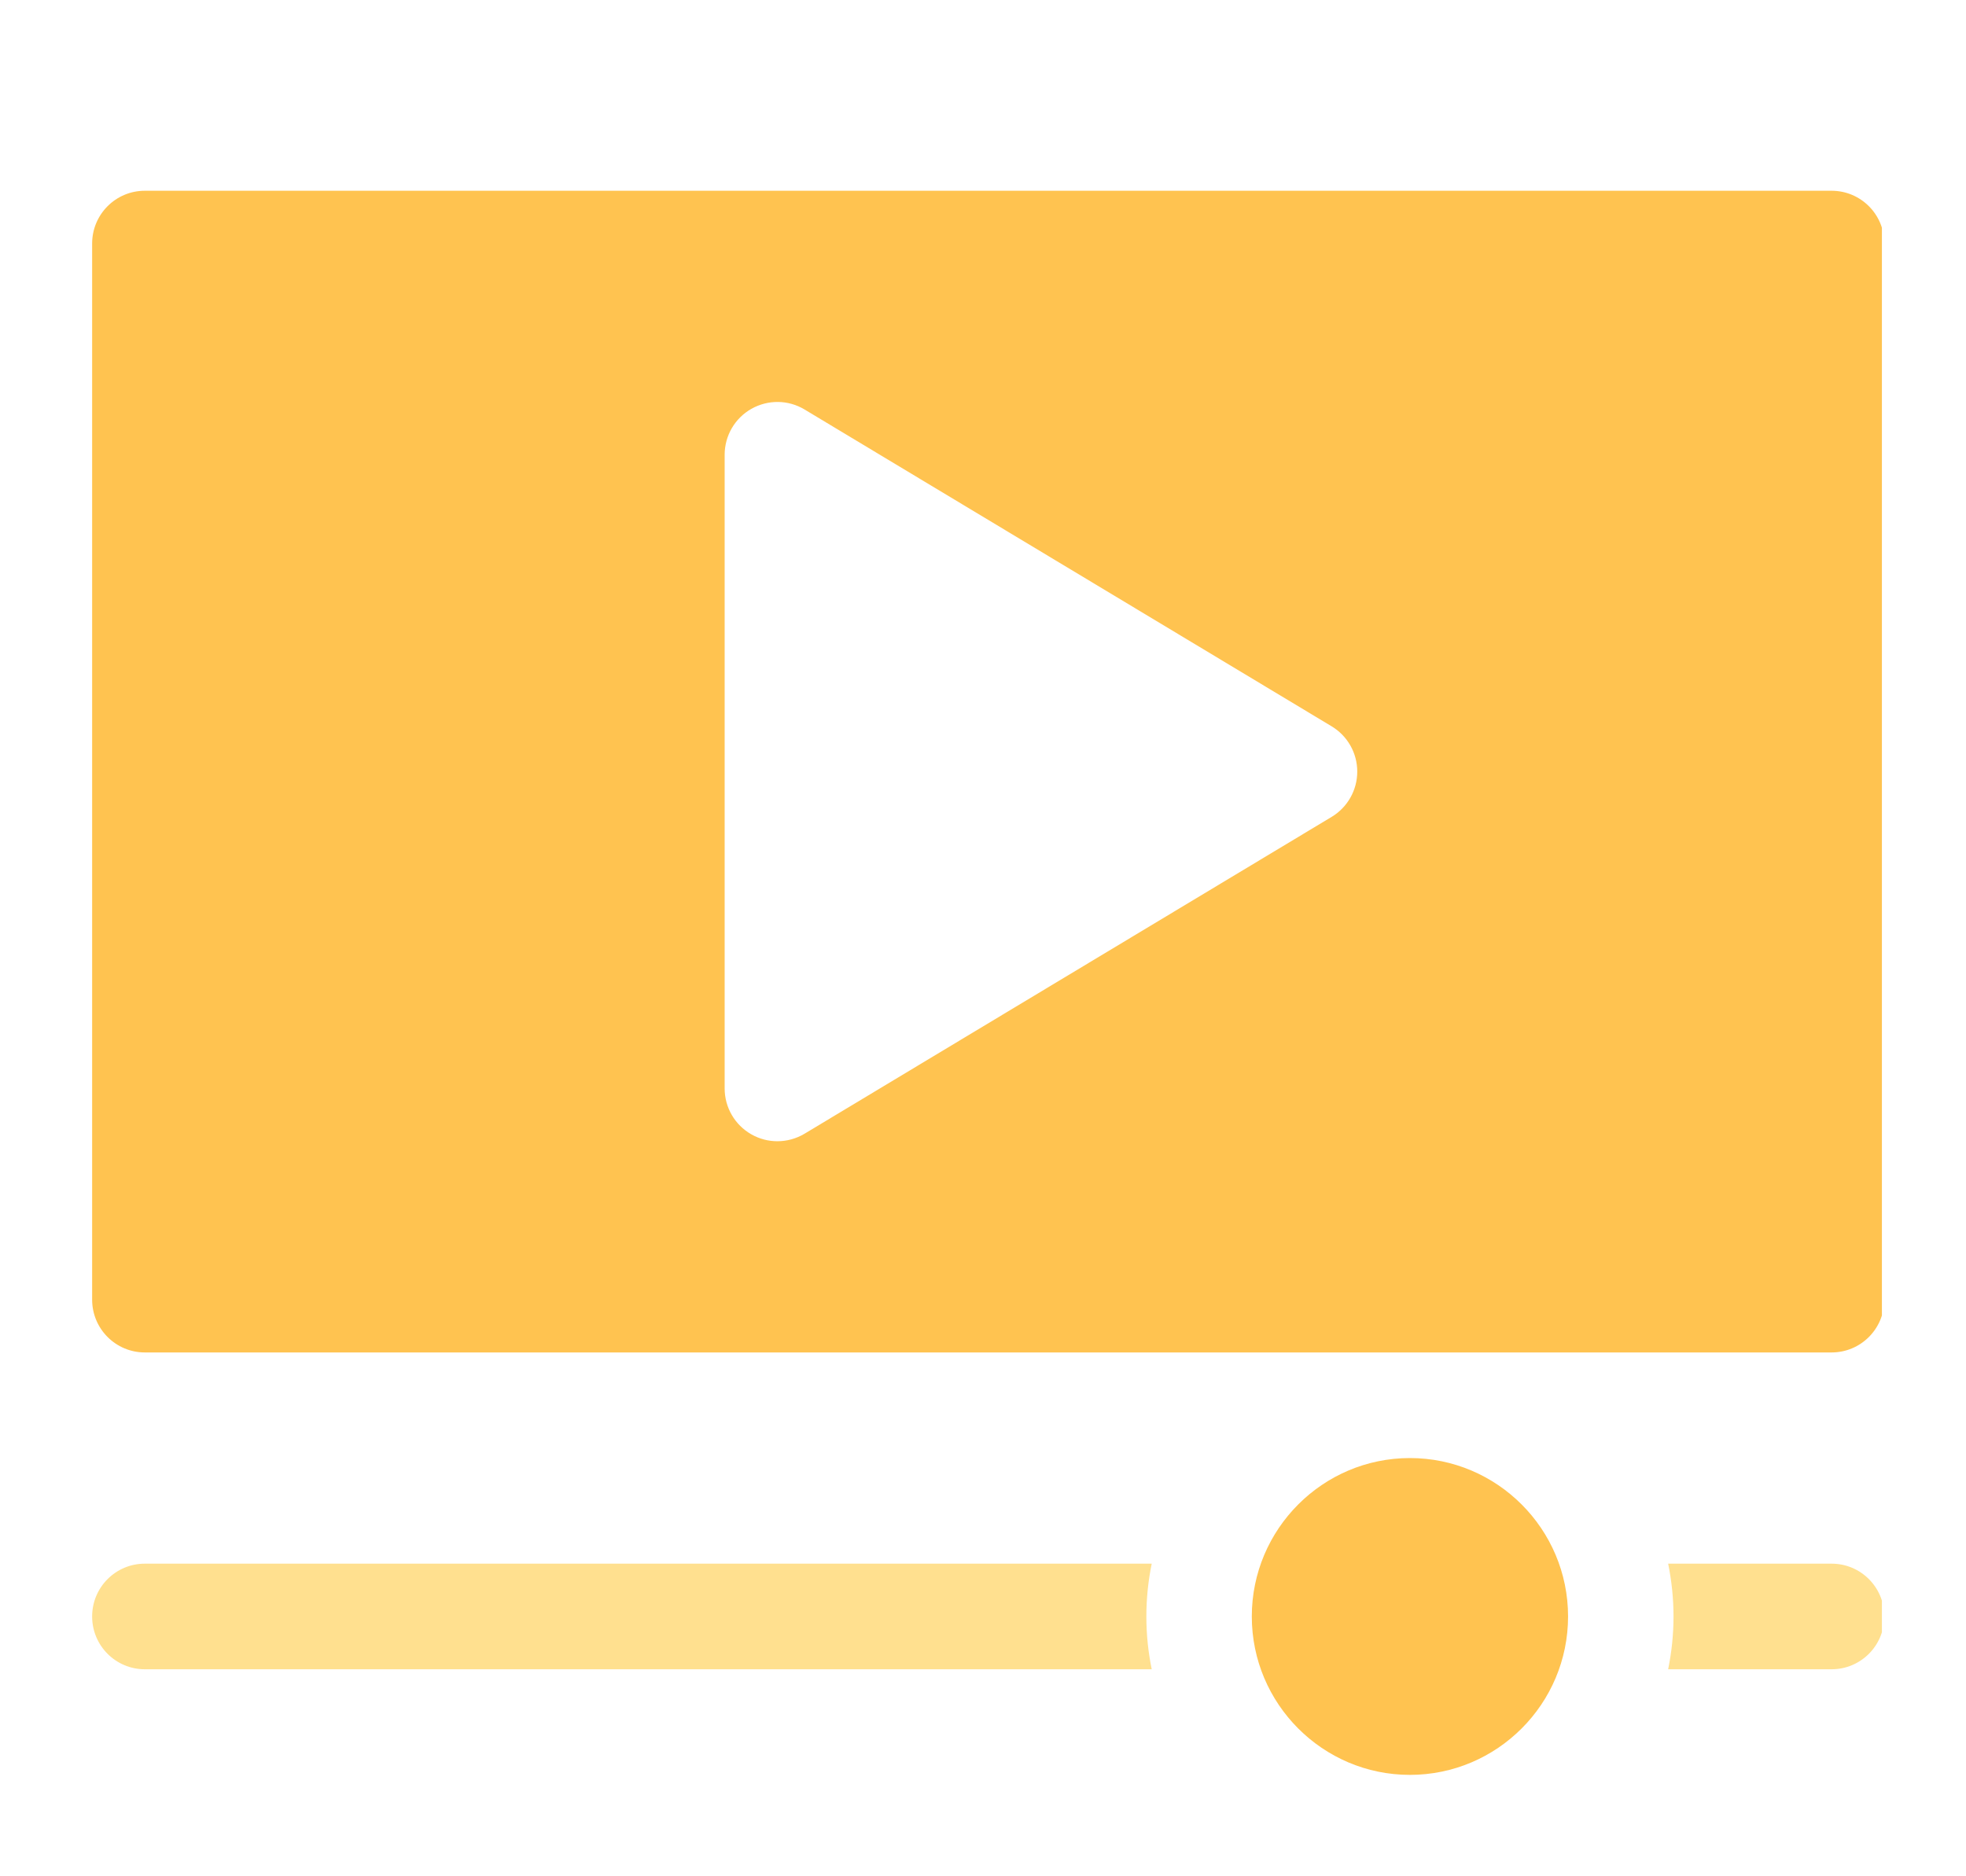
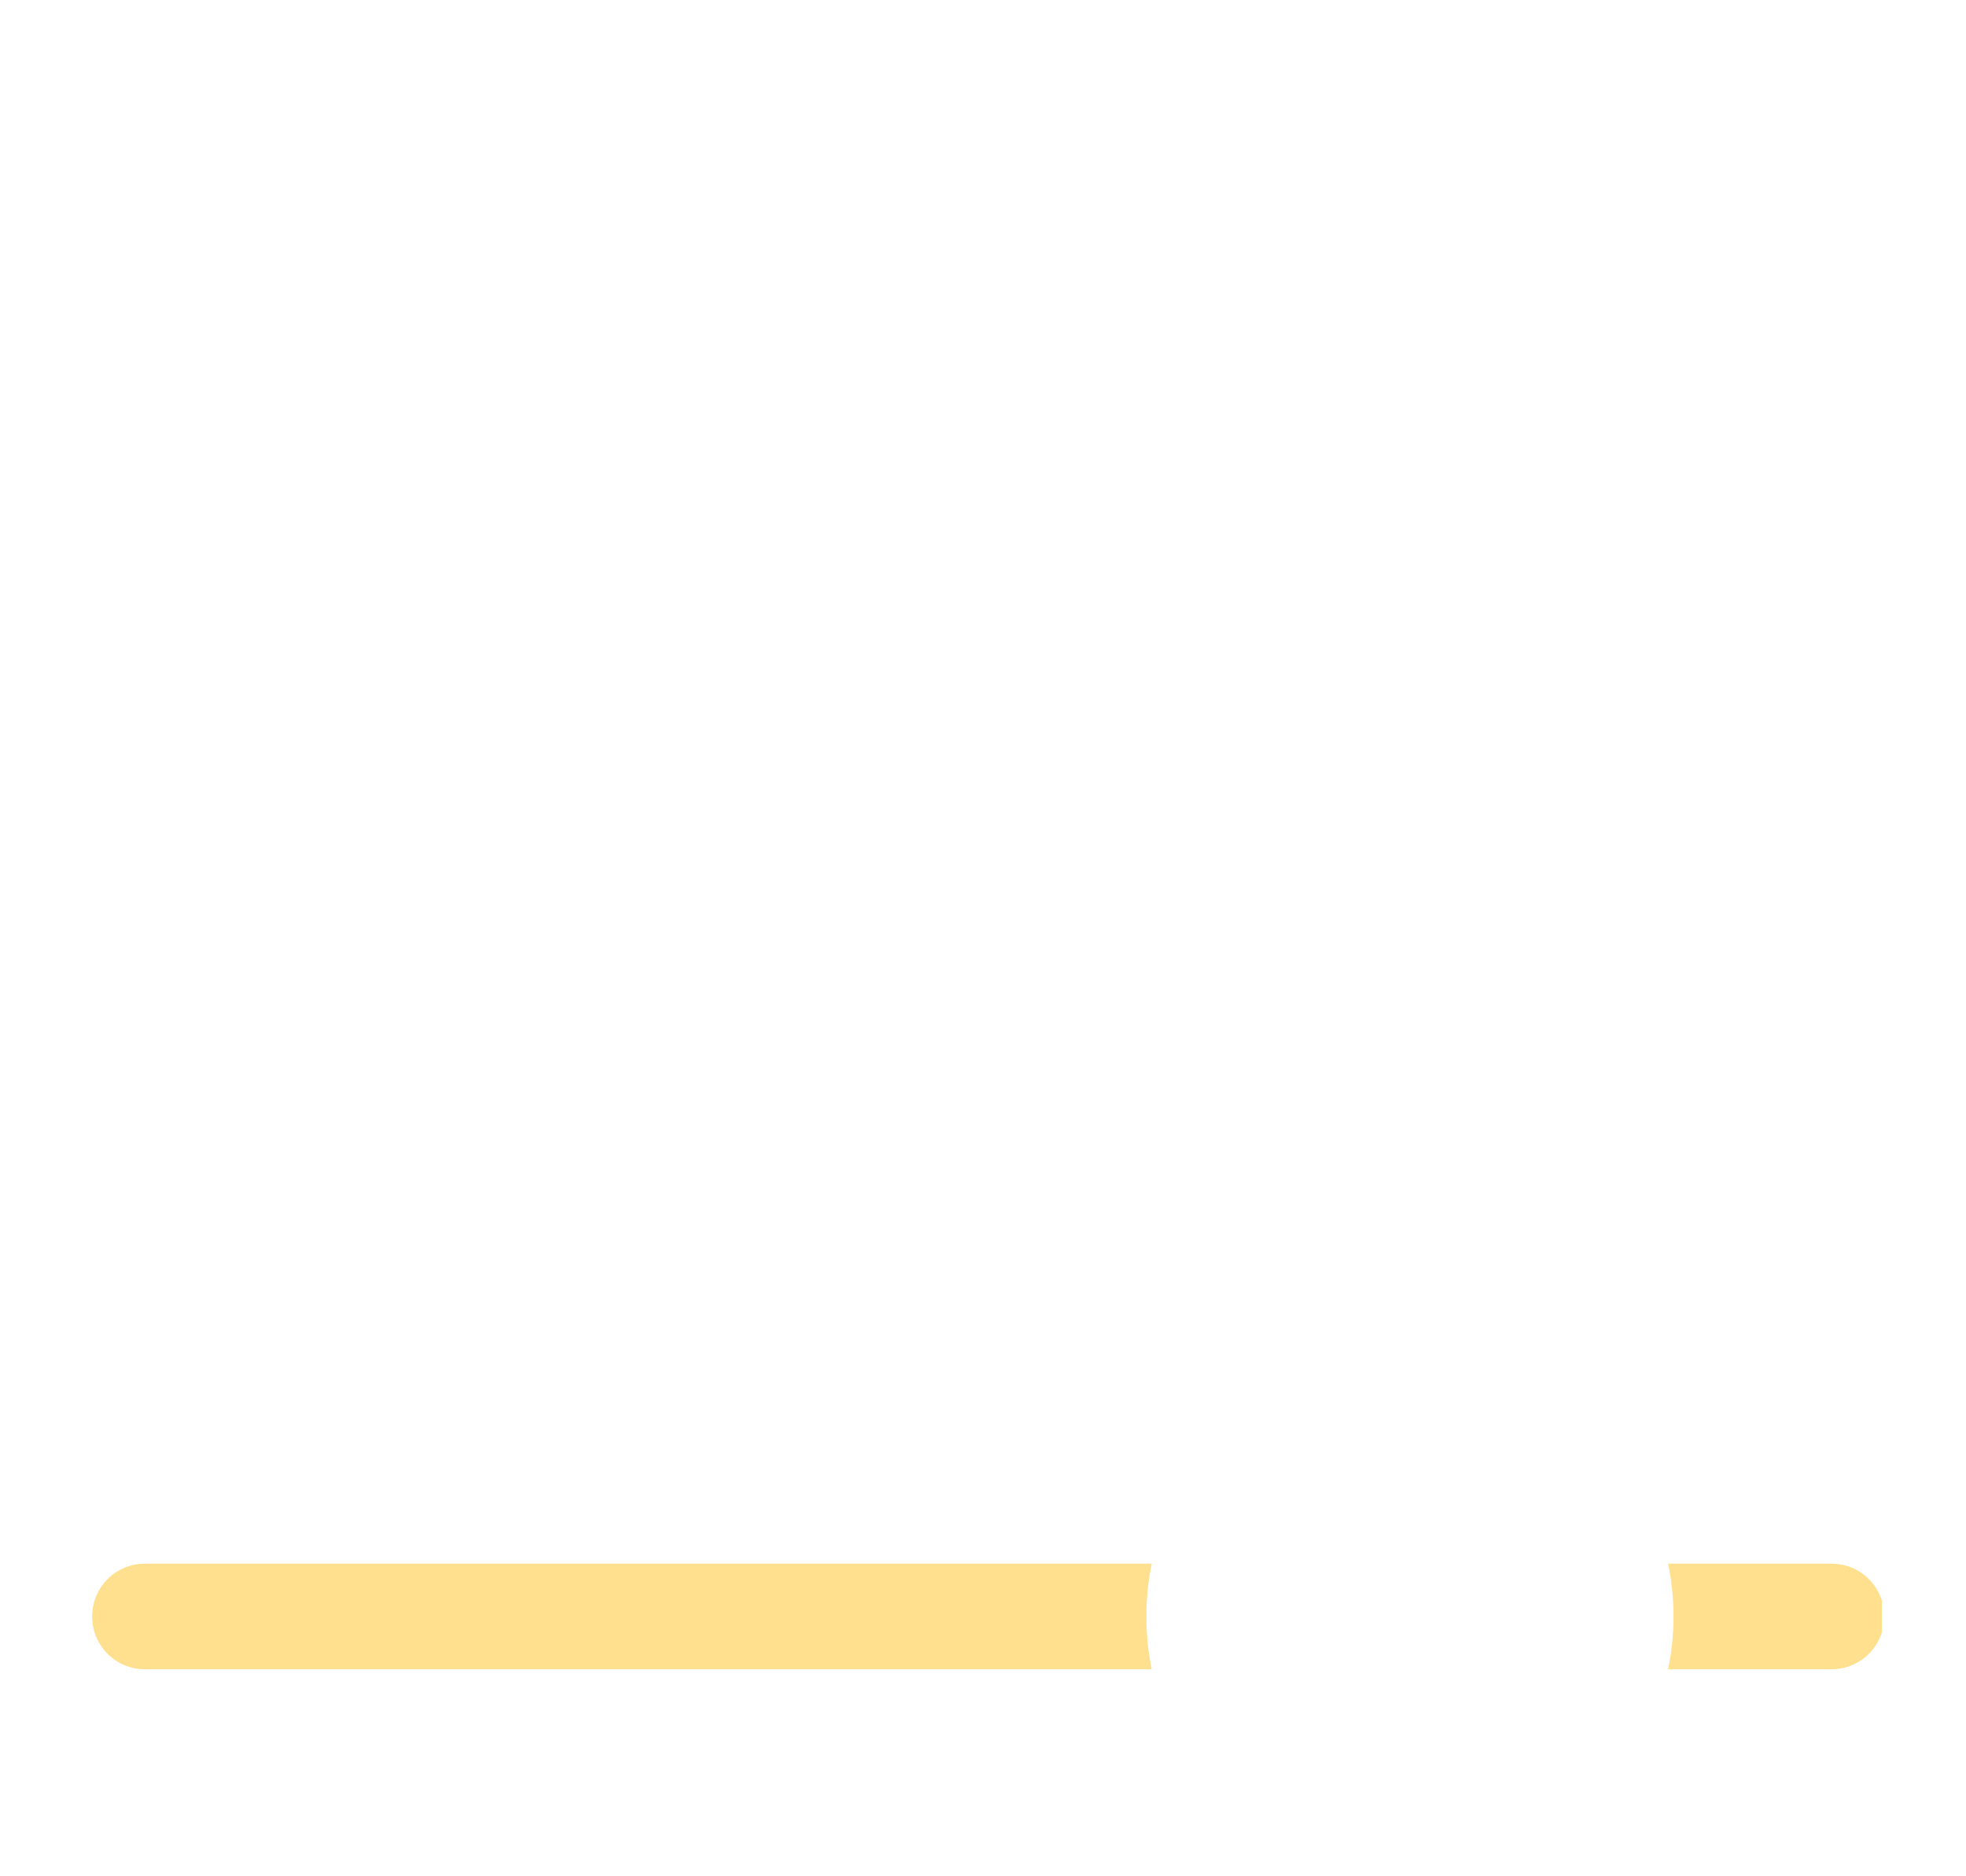
<svg xmlns="http://www.w3.org/2000/svg" width="22" height="21" viewBox="0 0 22 21" fill="none">
  <g clip-path="url(#clip0)">
-     <path d="M20.496 2.135H1.621C1.295 2.135 1.031 2.399 1.031 2.726V14.546C1.031 14.873 1.295 15.137 1.621 15.137H20.496C20.822 15.137 21.086 14.873 21.086 14.546V2.726C21.086 2.399 20.822 2.135 20.496 2.135ZM14.901 9.143L9.003 12.689C8.909 12.745 8.804 12.773 8.699 12.773C8.599 12.773 8.499 12.748 8.408 12.696C8.223 12.591 8.109 12.395 8.109 12.182V5.09C8.109 4.877 8.223 4.681 8.408 4.576C8.594 4.471 8.82 4.473 9.003 4.583L14.901 8.129C15.079 8.236 15.188 8.428 15.188 8.636C15.188 8.844 15.079 9.036 14.901 9.143ZM15.777 16.319C14.802 16.319 14.008 17.114 14.008 18.092C14.008 19.07 14.802 19.865 15.777 19.865C16.753 19.865 17.547 19.07 17.547 18.092C17.547 17.114 16.753 16.319 15.777 16.319Z" fill="#FFC350" />
    <path d="M1.031 18.092C1.031 17.765 1.295 17.501 1.621 17.501H12.888C12.849 17.692 12.828 17.89 12.828 18.092C12.828 18.294 12.849 18.492 12.888 18.683H1.621C1.295 18.683 1.031 18.419 1.031 18.092Z" fill="#FFE08F" />
    <path d="M18.667 17.501H20.496C20.822 17.501 21.086 17.765 21.086 18.092C21.086 18.419 20.822 18.683 20.496 18.683H18.667C18.706 18.492 18.727 18.294 18.727 18.092C18.727 17.89 18.706 17.692 18.667 17.501Z" fill="#FFE08F" />
  </g>
  <defs>
    <clipPath id="clip0">
      <rect width="21" height="21" fill="white" transform="translate(0.059)" />
    </clipPath>
  </defs>
</svg>